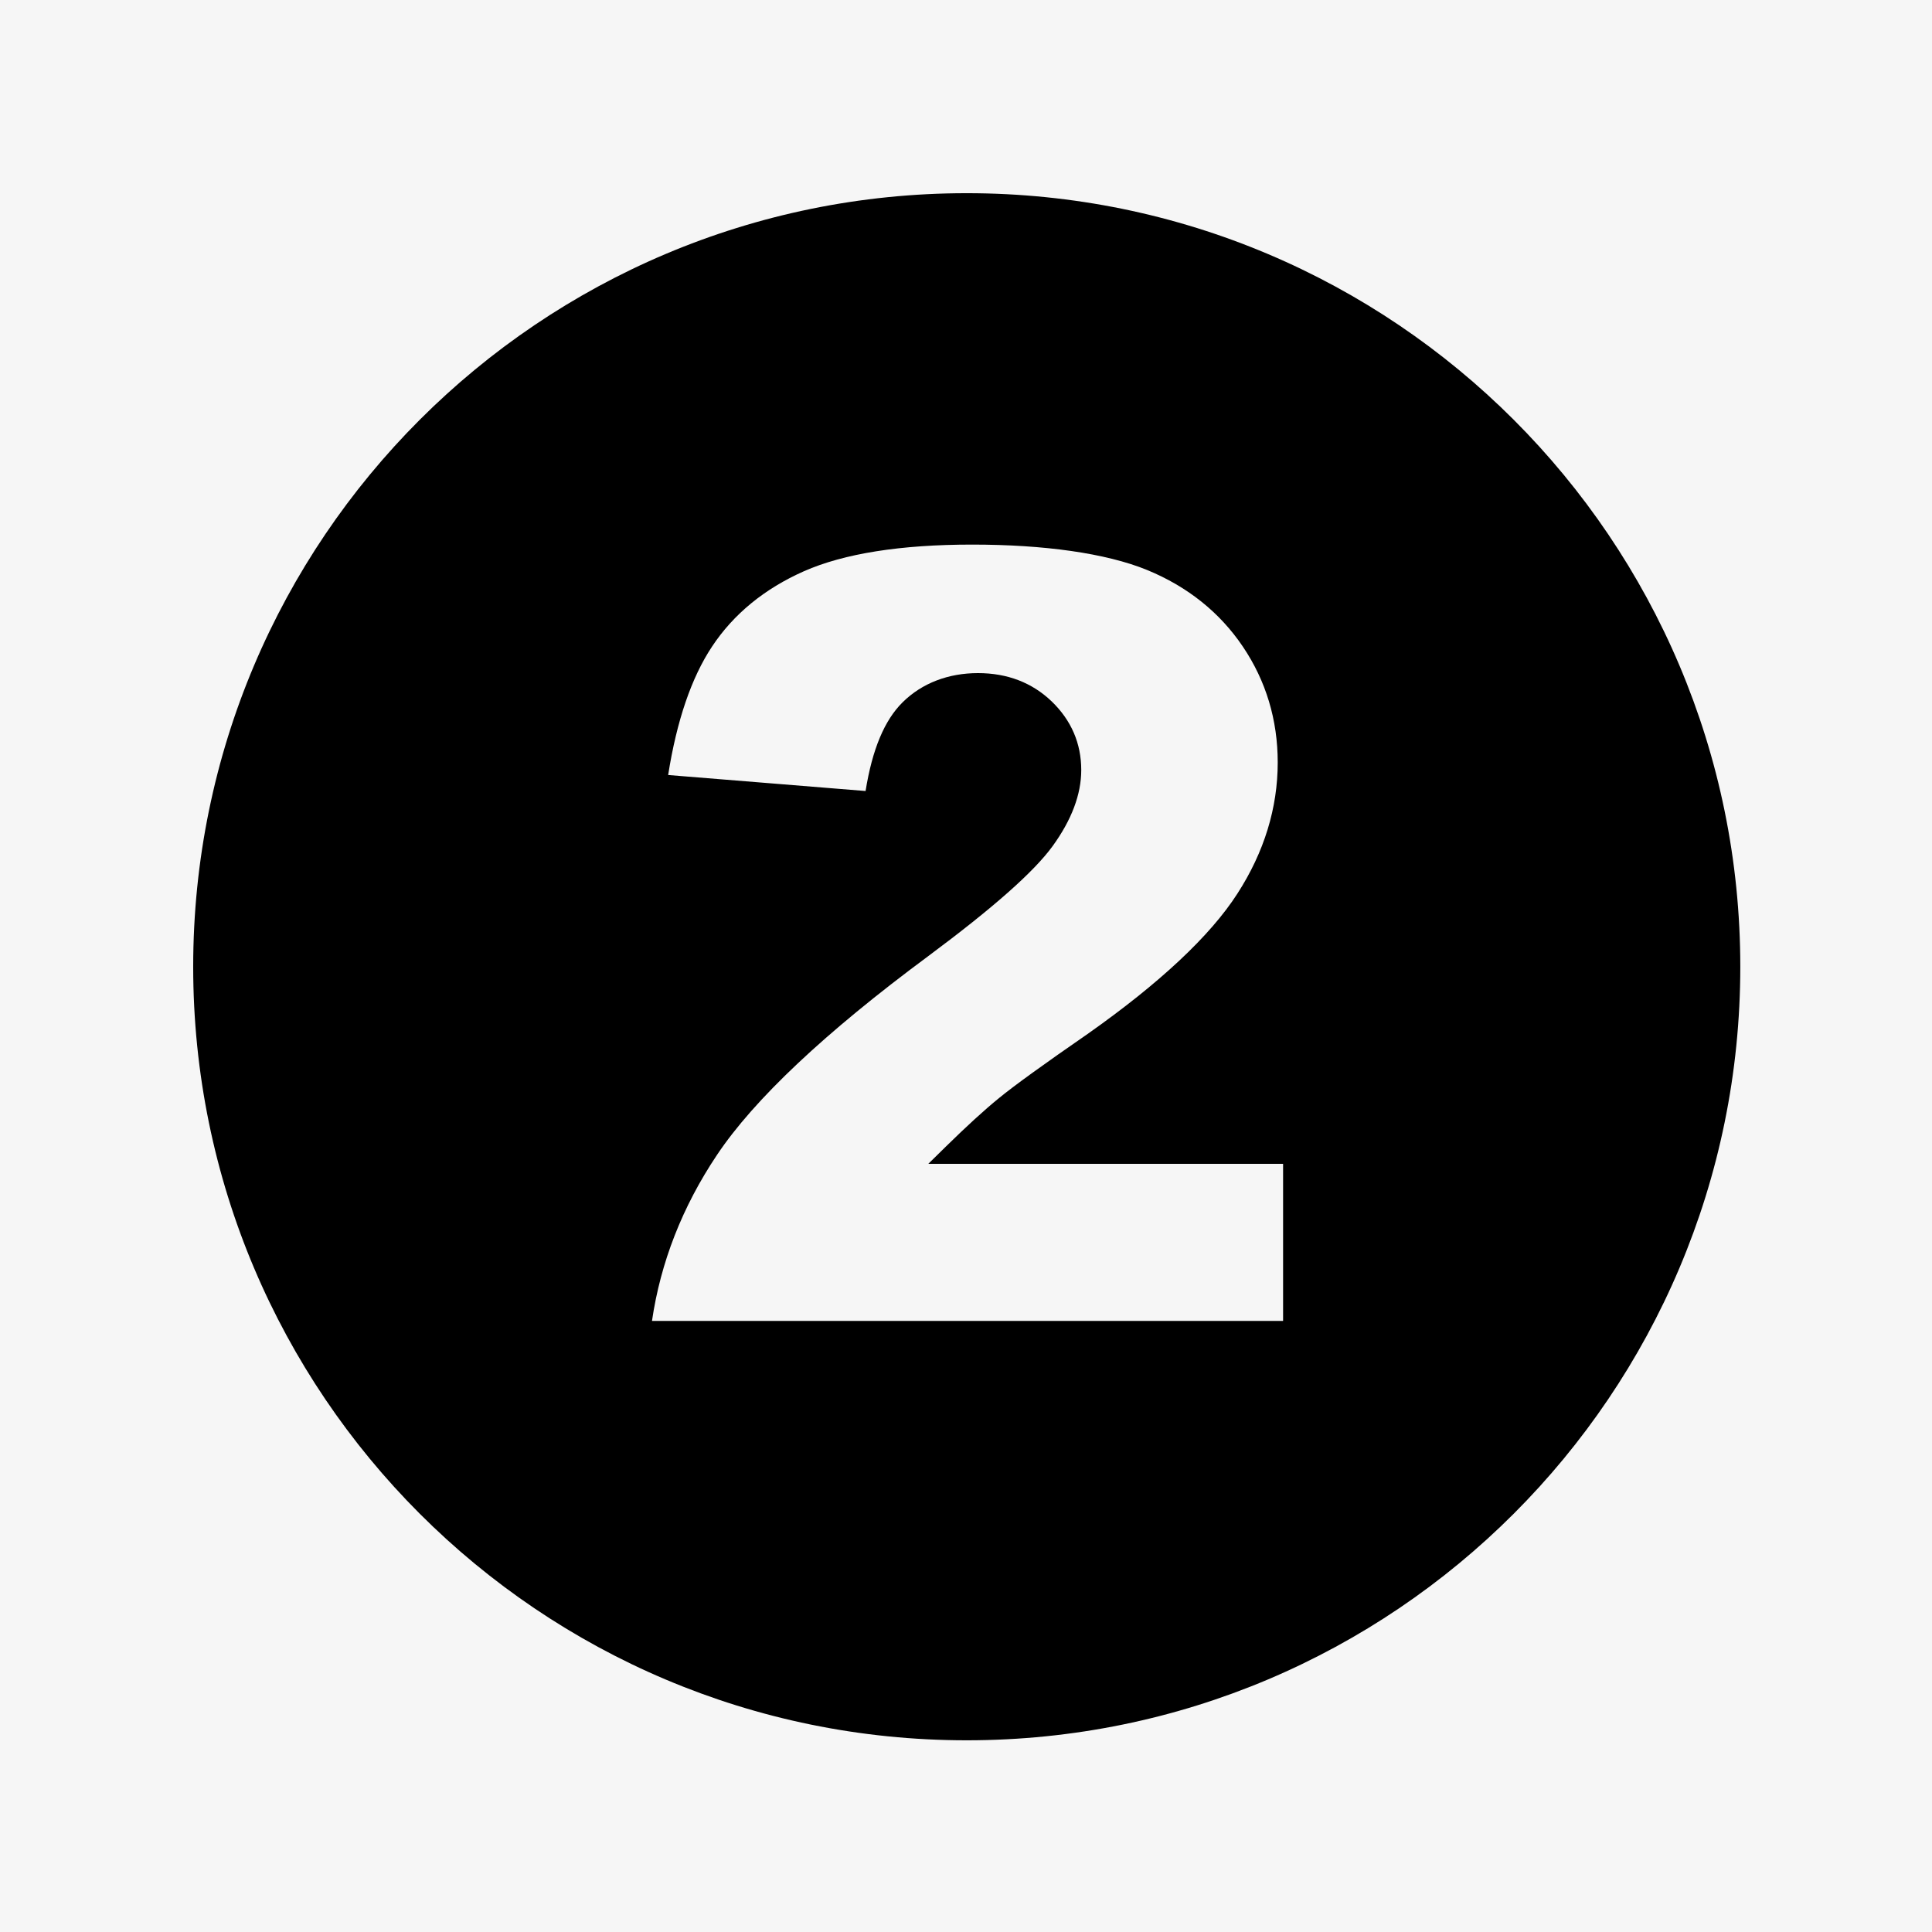
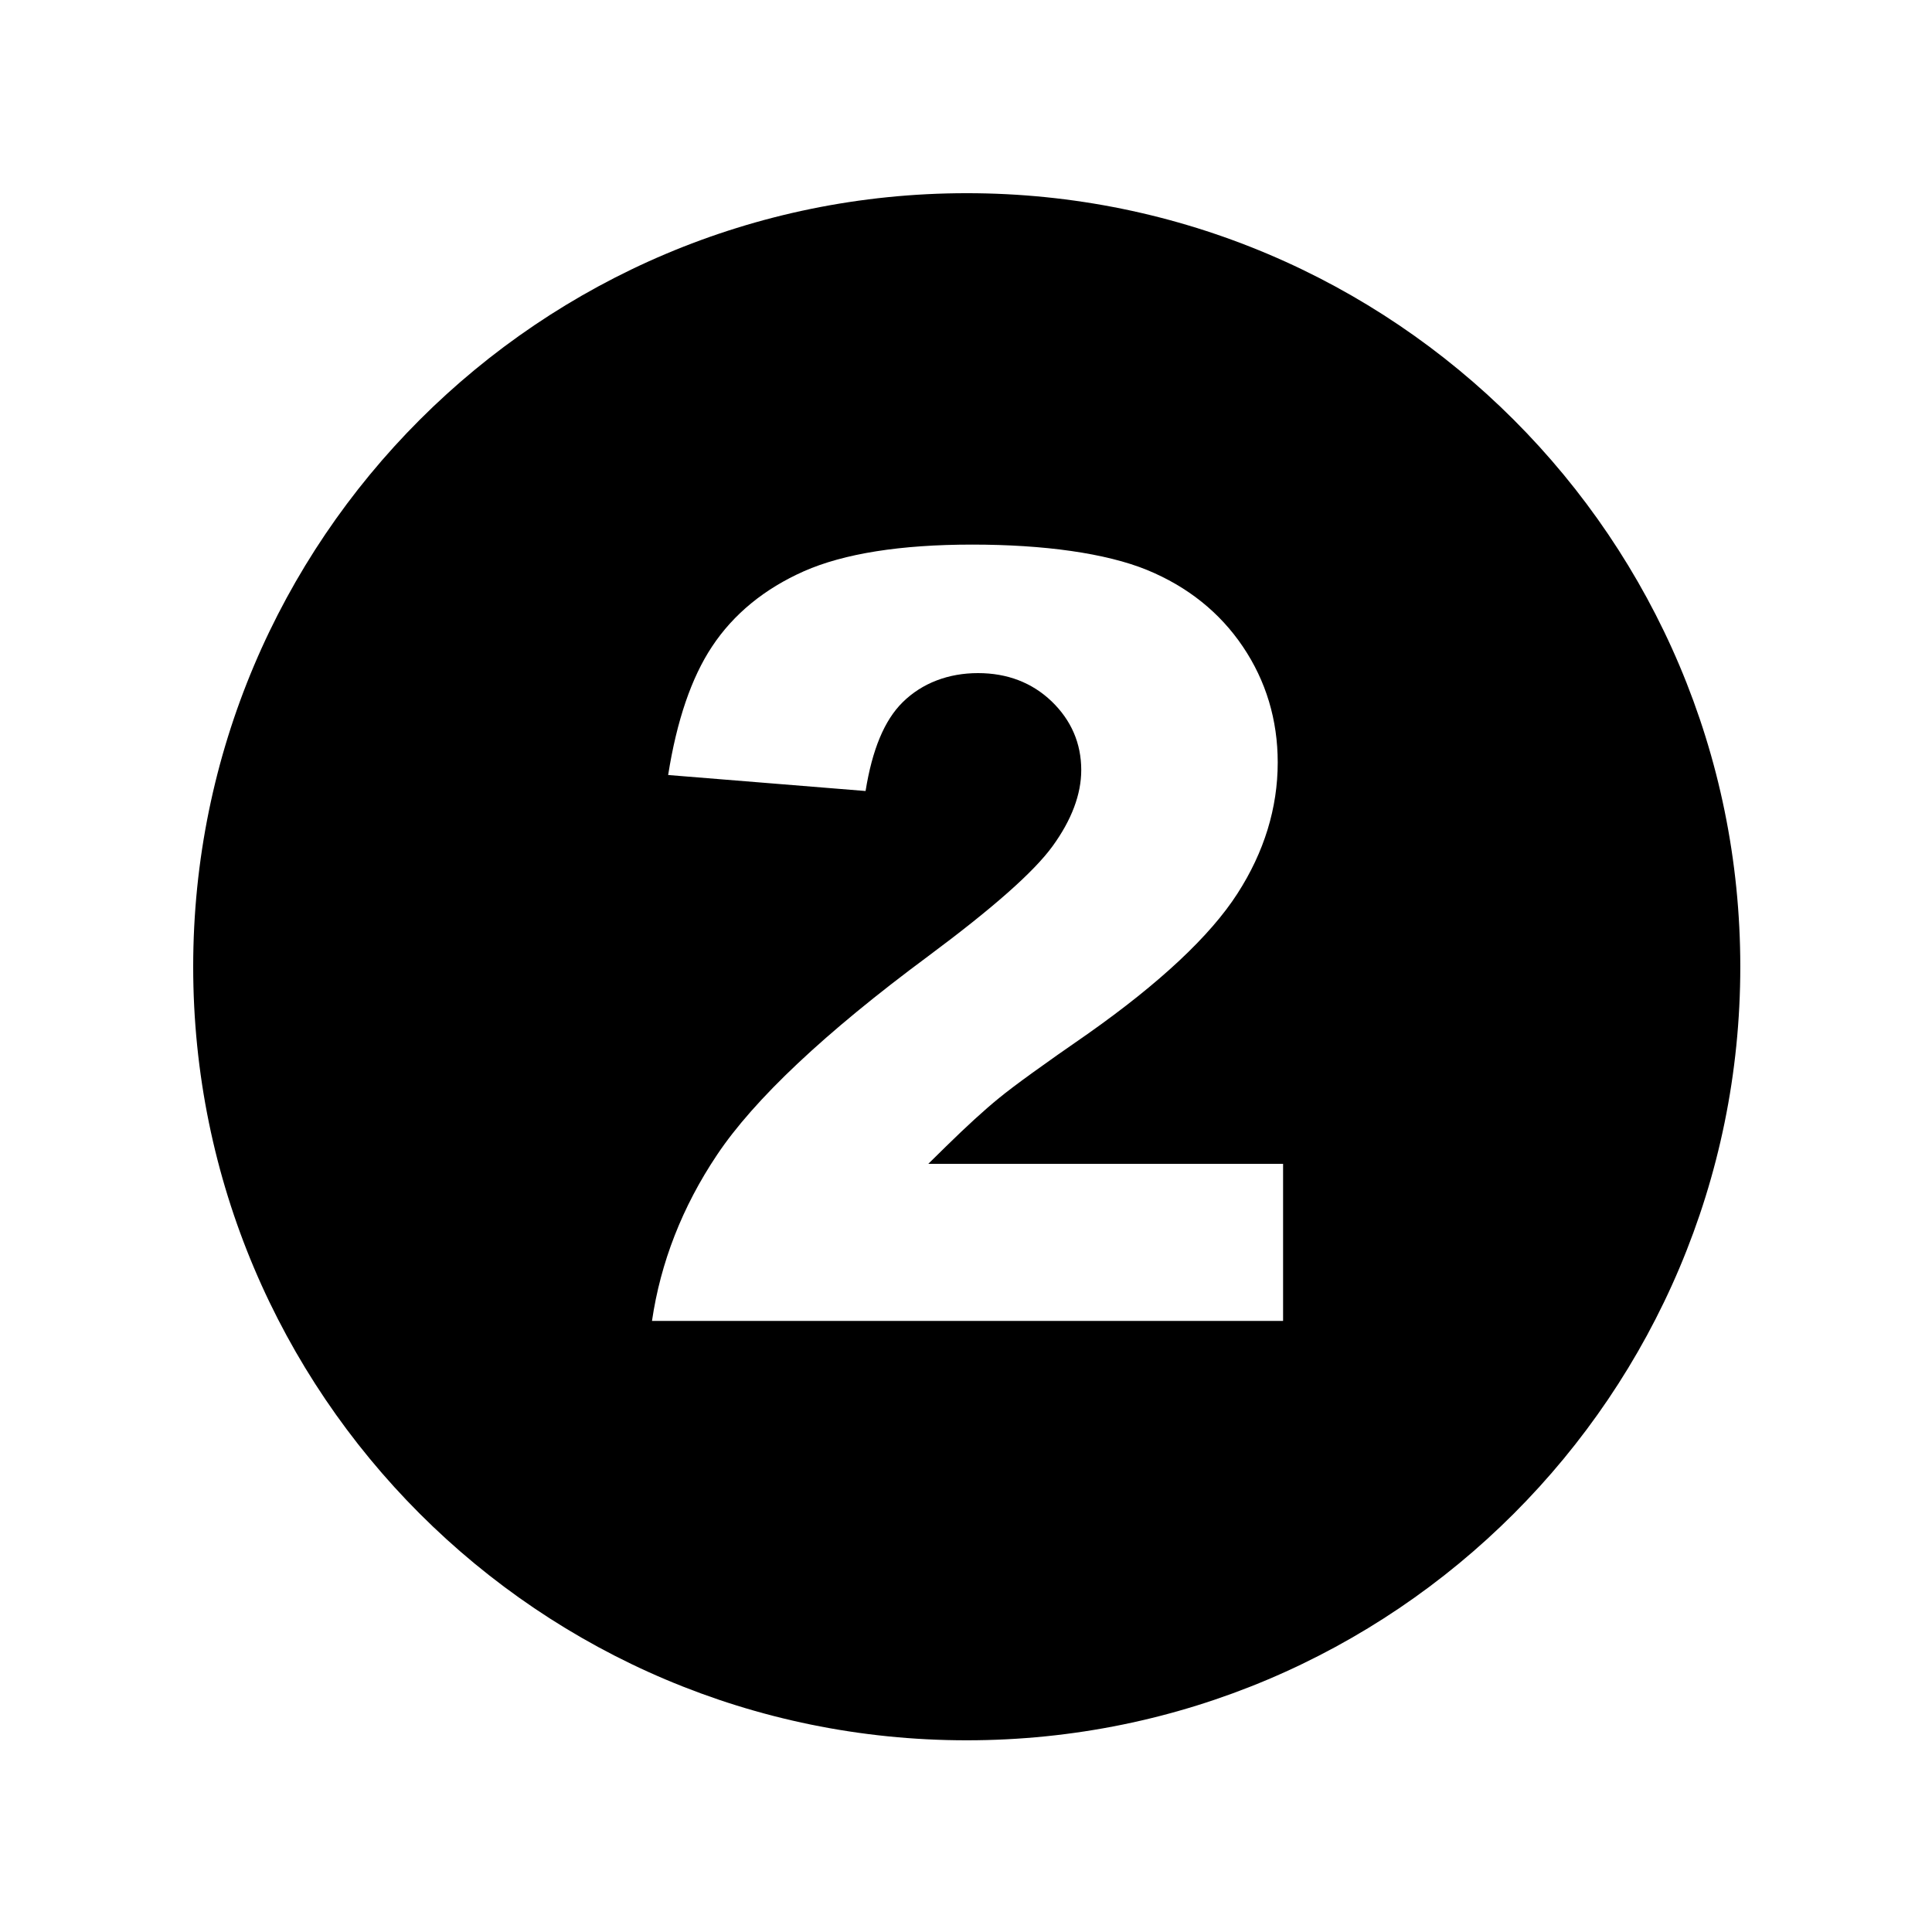
<svg xmlns="http://www.w3.org/2000/svg" width="512" zoomAndPan="magnify" viewBox="0 0 384 384" height="512" preserveAspectRatio="xMidYMid meet">
  <defs>
    <clipPath id="170f0bbc45">
      <path d="M 38.398 38.398 L 345.898 38.398 L 345.898 345.898 L 38.398 345.898 Z M 38.398 38.398 " clip-rule="nonzero" />
    </clipPath>
  </defs>
  <rect x="-38.4" width="460.8" fill="#ffffff" y="-38.4" height="460.8" fill-opacity="1" />
-   <rect x="-38.4" width="460.8" fill="#f6f6f6" y="-38.4" height="460.8" fill-opacity="1" />
  <g clip-path="url(#170f0bbc45)">
    <path fill="#000000" d="M 192.148 38.398 C 107.238 38.398 38.398 107.238 38.398 192.148 C 38.398 277.062 107.238 345.898 192.148 345.898 C 277.062 345.898 345.898 277.062 345.898 192.148 C 345.898 107.238 277.062 38.398 192.148 38.398 Z M 255.004 262.547 L 129.586 262.547 C 131.285 250.945 135.609 239.852 142.5 229.562 C 149.879 218.512 163.984 205.23 184.441 190.078 C 197.398 180.445 205.496 173.289 209.207 168.184 C 213 162.957 214.906 157.875 214.906 153.055 C 214.906 147.746 212.918 143.156 209.023 139.402 C 205.125 135.672 200.207 133.785 194.383 133.785 C 188.562 133.785 183.293 135.734 179.398 139.59 C 175.789 143.156 173.371 148.938 172.039 157.219 L 132.801 154.039 C 134.504 143.238 137.434 134.668 141.516 128.52 C 145.801 122.039 151.949 117.016 159.801 113.531 C 167.754 110.027 178.988 108.242 193.238 108.242 C 207.484 108.242 219.805 109.945 227.984 113.285 C 236.02 116.586 242.438 121.711 247.027 128.52 C 251.621 135.324 253.957 143.074 253.957 151.539 C 253.957 160.578 251.273 169.355 245.941 177.617 C 240.551 186 230.527 195.391 216.156 205.516 C 207.465 211.523 201.539 215.809 198.566 218.246 C 195.594 220.664 192.066 223.906 188.07 227.82 L 184.504 231.324 L 255.023 231.324 L 255.023 262.484 Z M 255.004 262.547 " fill-opacity="1" fill-rule="nonzero" />
  </g>
</svg>